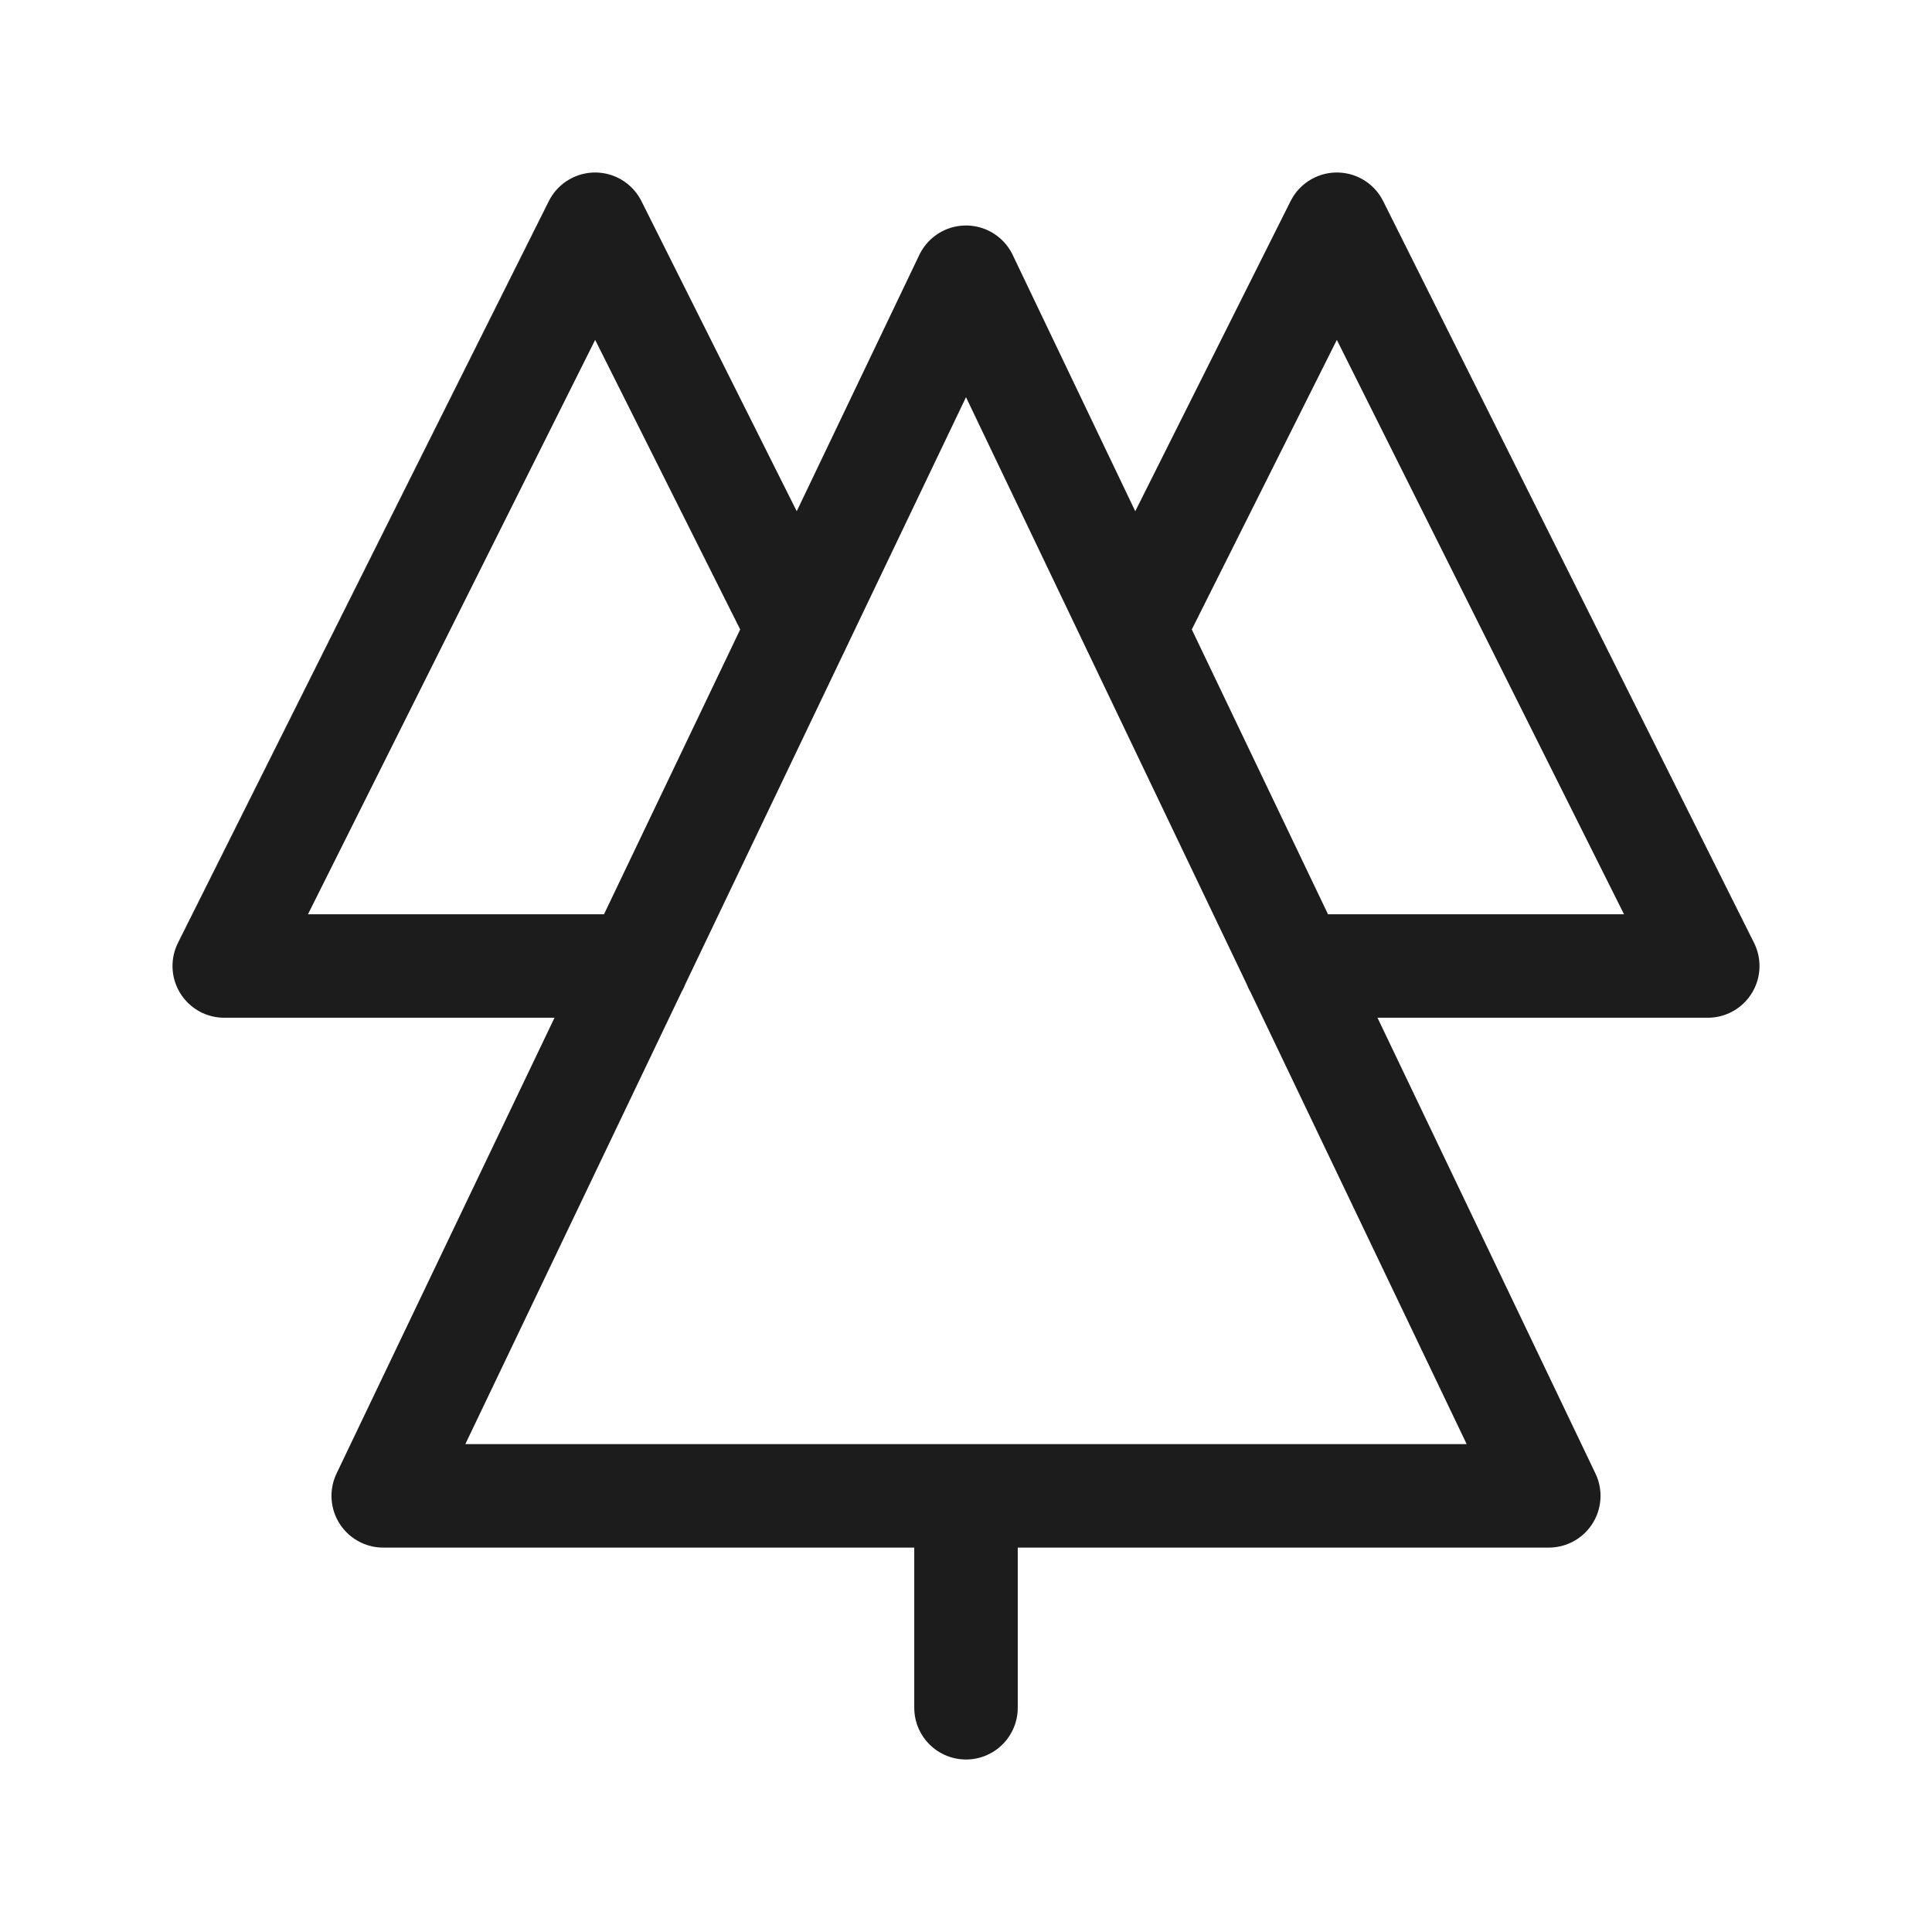
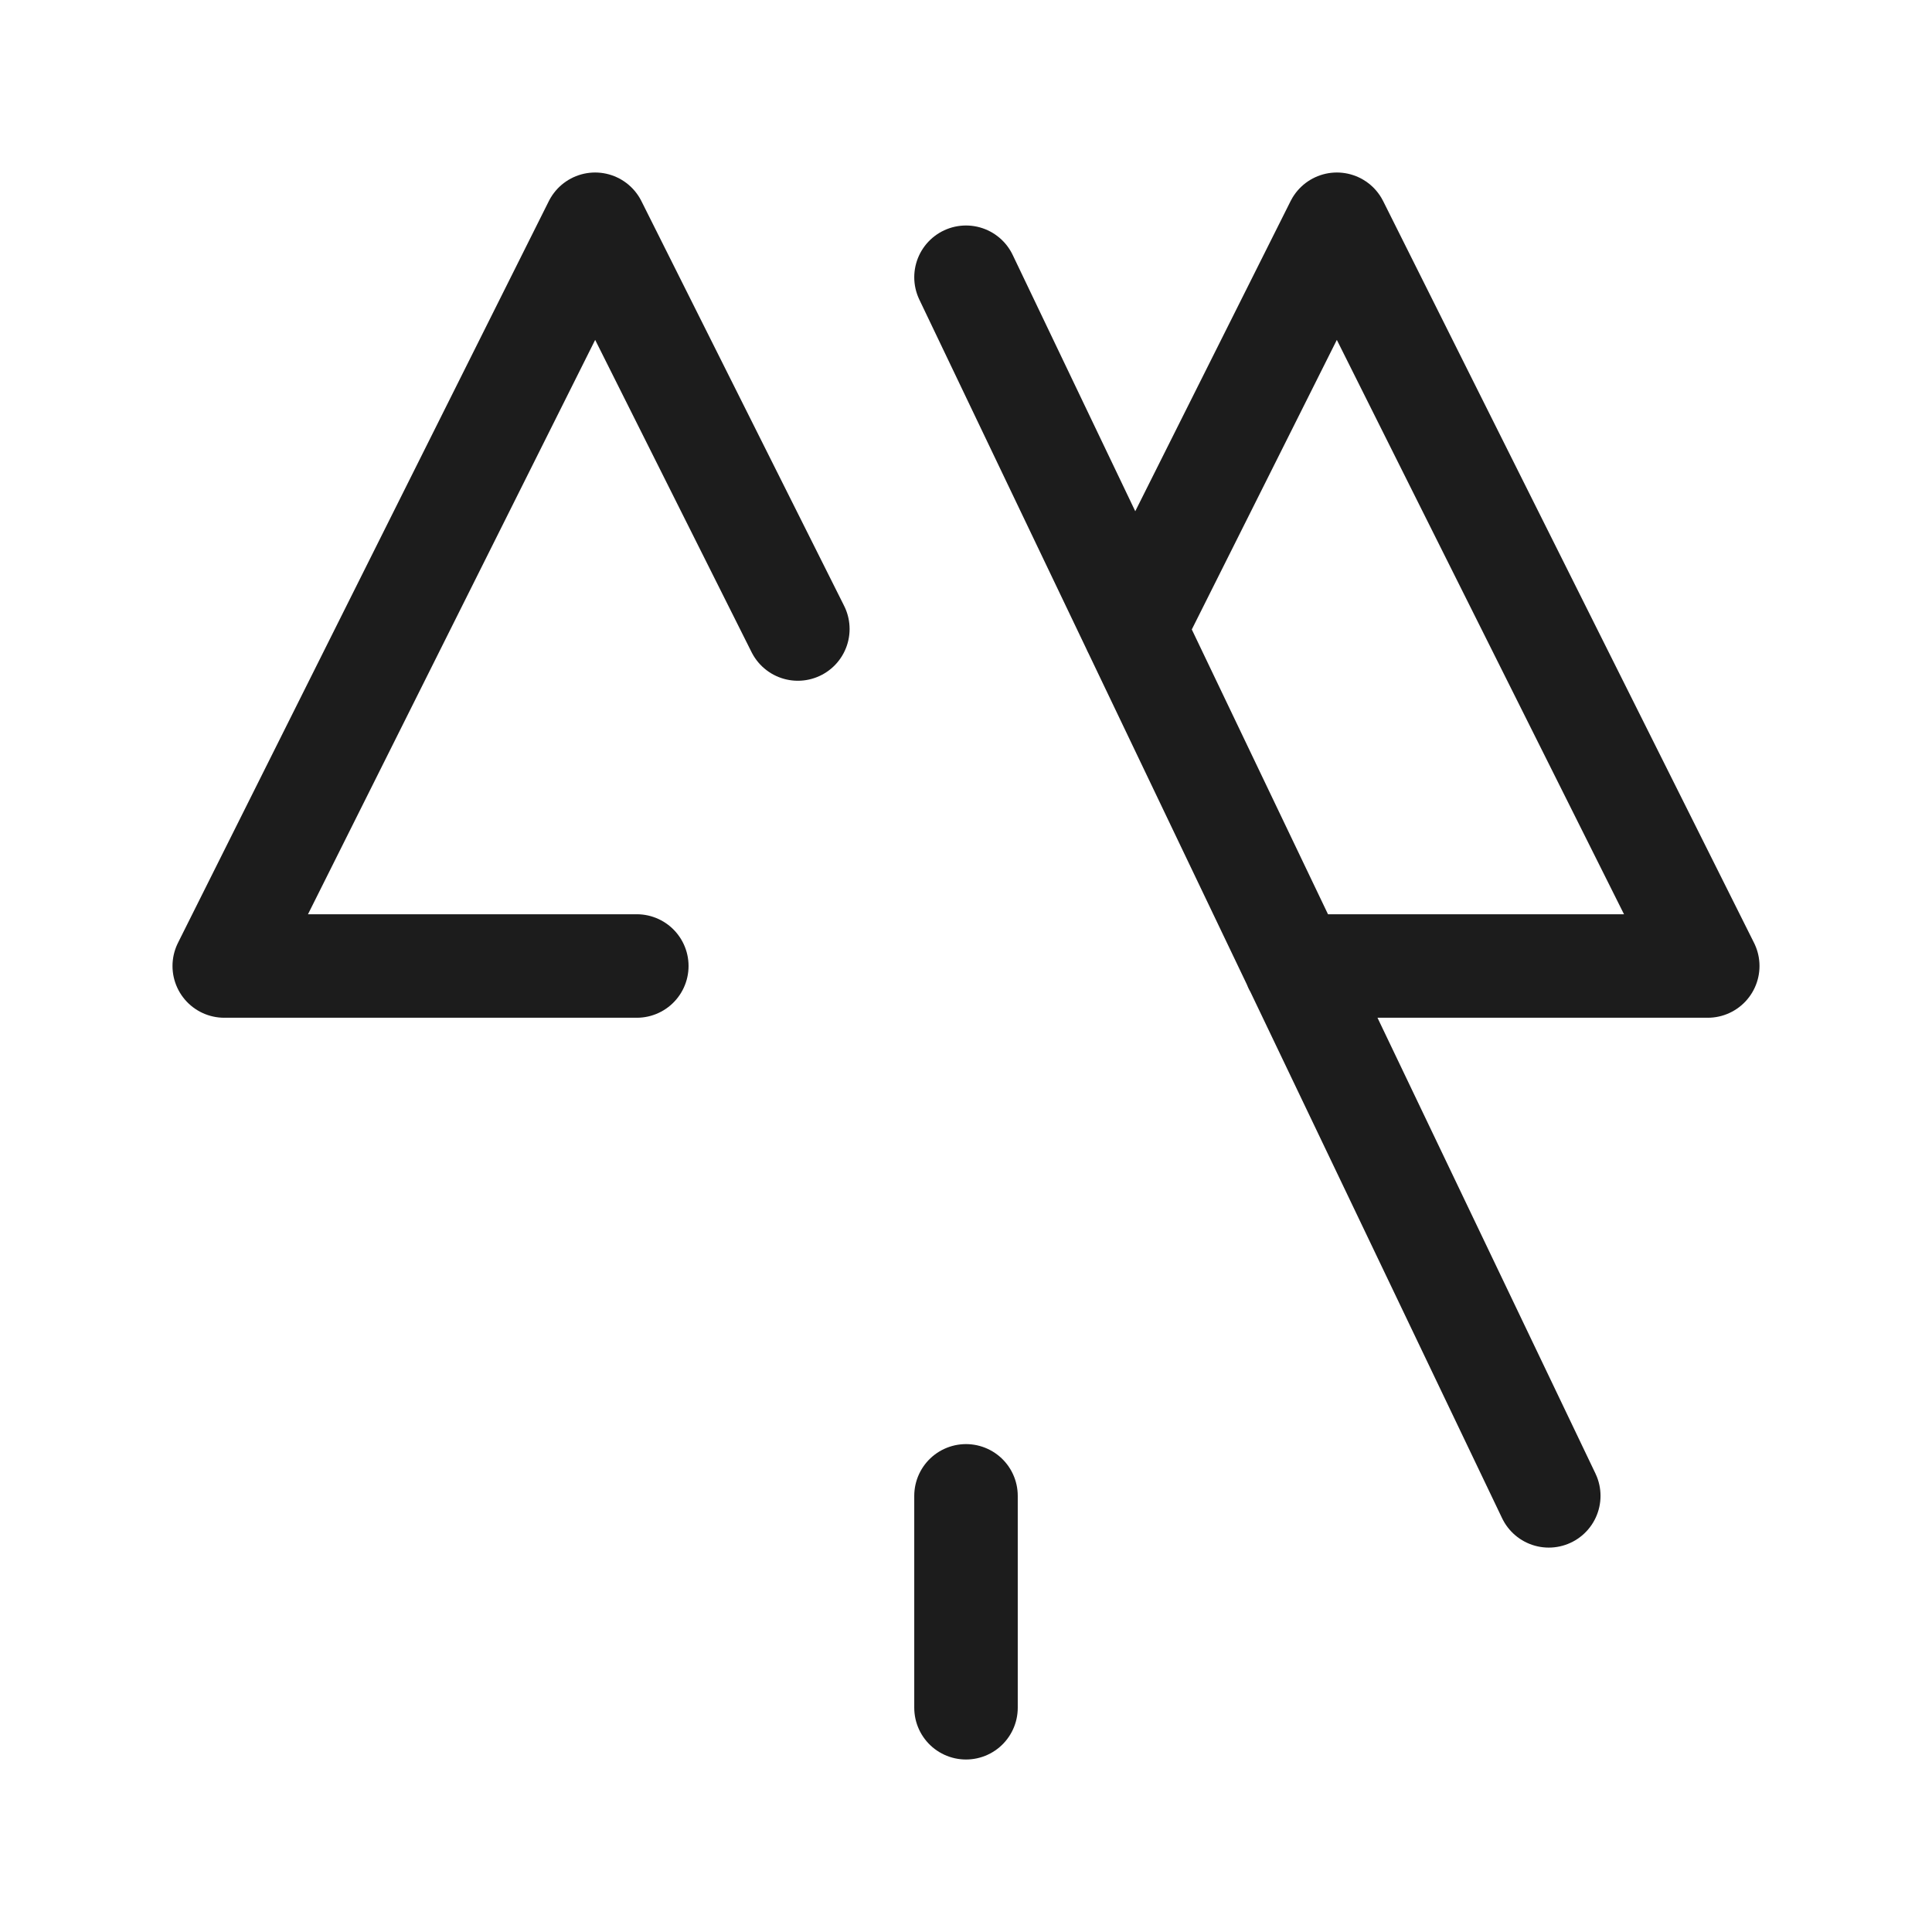
<svg xmlns="http://www.w3.org/2000/svg" id="Layer_1" width="28" height="28" version="1.1" viewBox="0 0 28 28">
-   <path d="M11.563,9.116l-2.938-5.866L3.25,14h5.979M16.437,9.116l2.938-5.866,5.375,10.75h-5.979M14,21.679v3.071M22.446,21.679H5.554L14,4.018l8.446,17.661Z" style="fill: none; stroke: #1c1c1c; stroke-linecap: round; stroke-linejoin: round; stroke-width: 1.5px;" />
+   <path d="M11.563,9.116l-2.938-5.866L3.25,14h5.979M16.437,9.116l2.938-5.866,5.375,10.75h-5.979M14,21.679v3.071M22.446,21.679L14,4.018l8.446,17.661Z" style="fill: none; stroke: #1c1c1c; stroke-linecap: round; stroke-linejoin: round; stroke-width: 1.5px;" />
</svg>